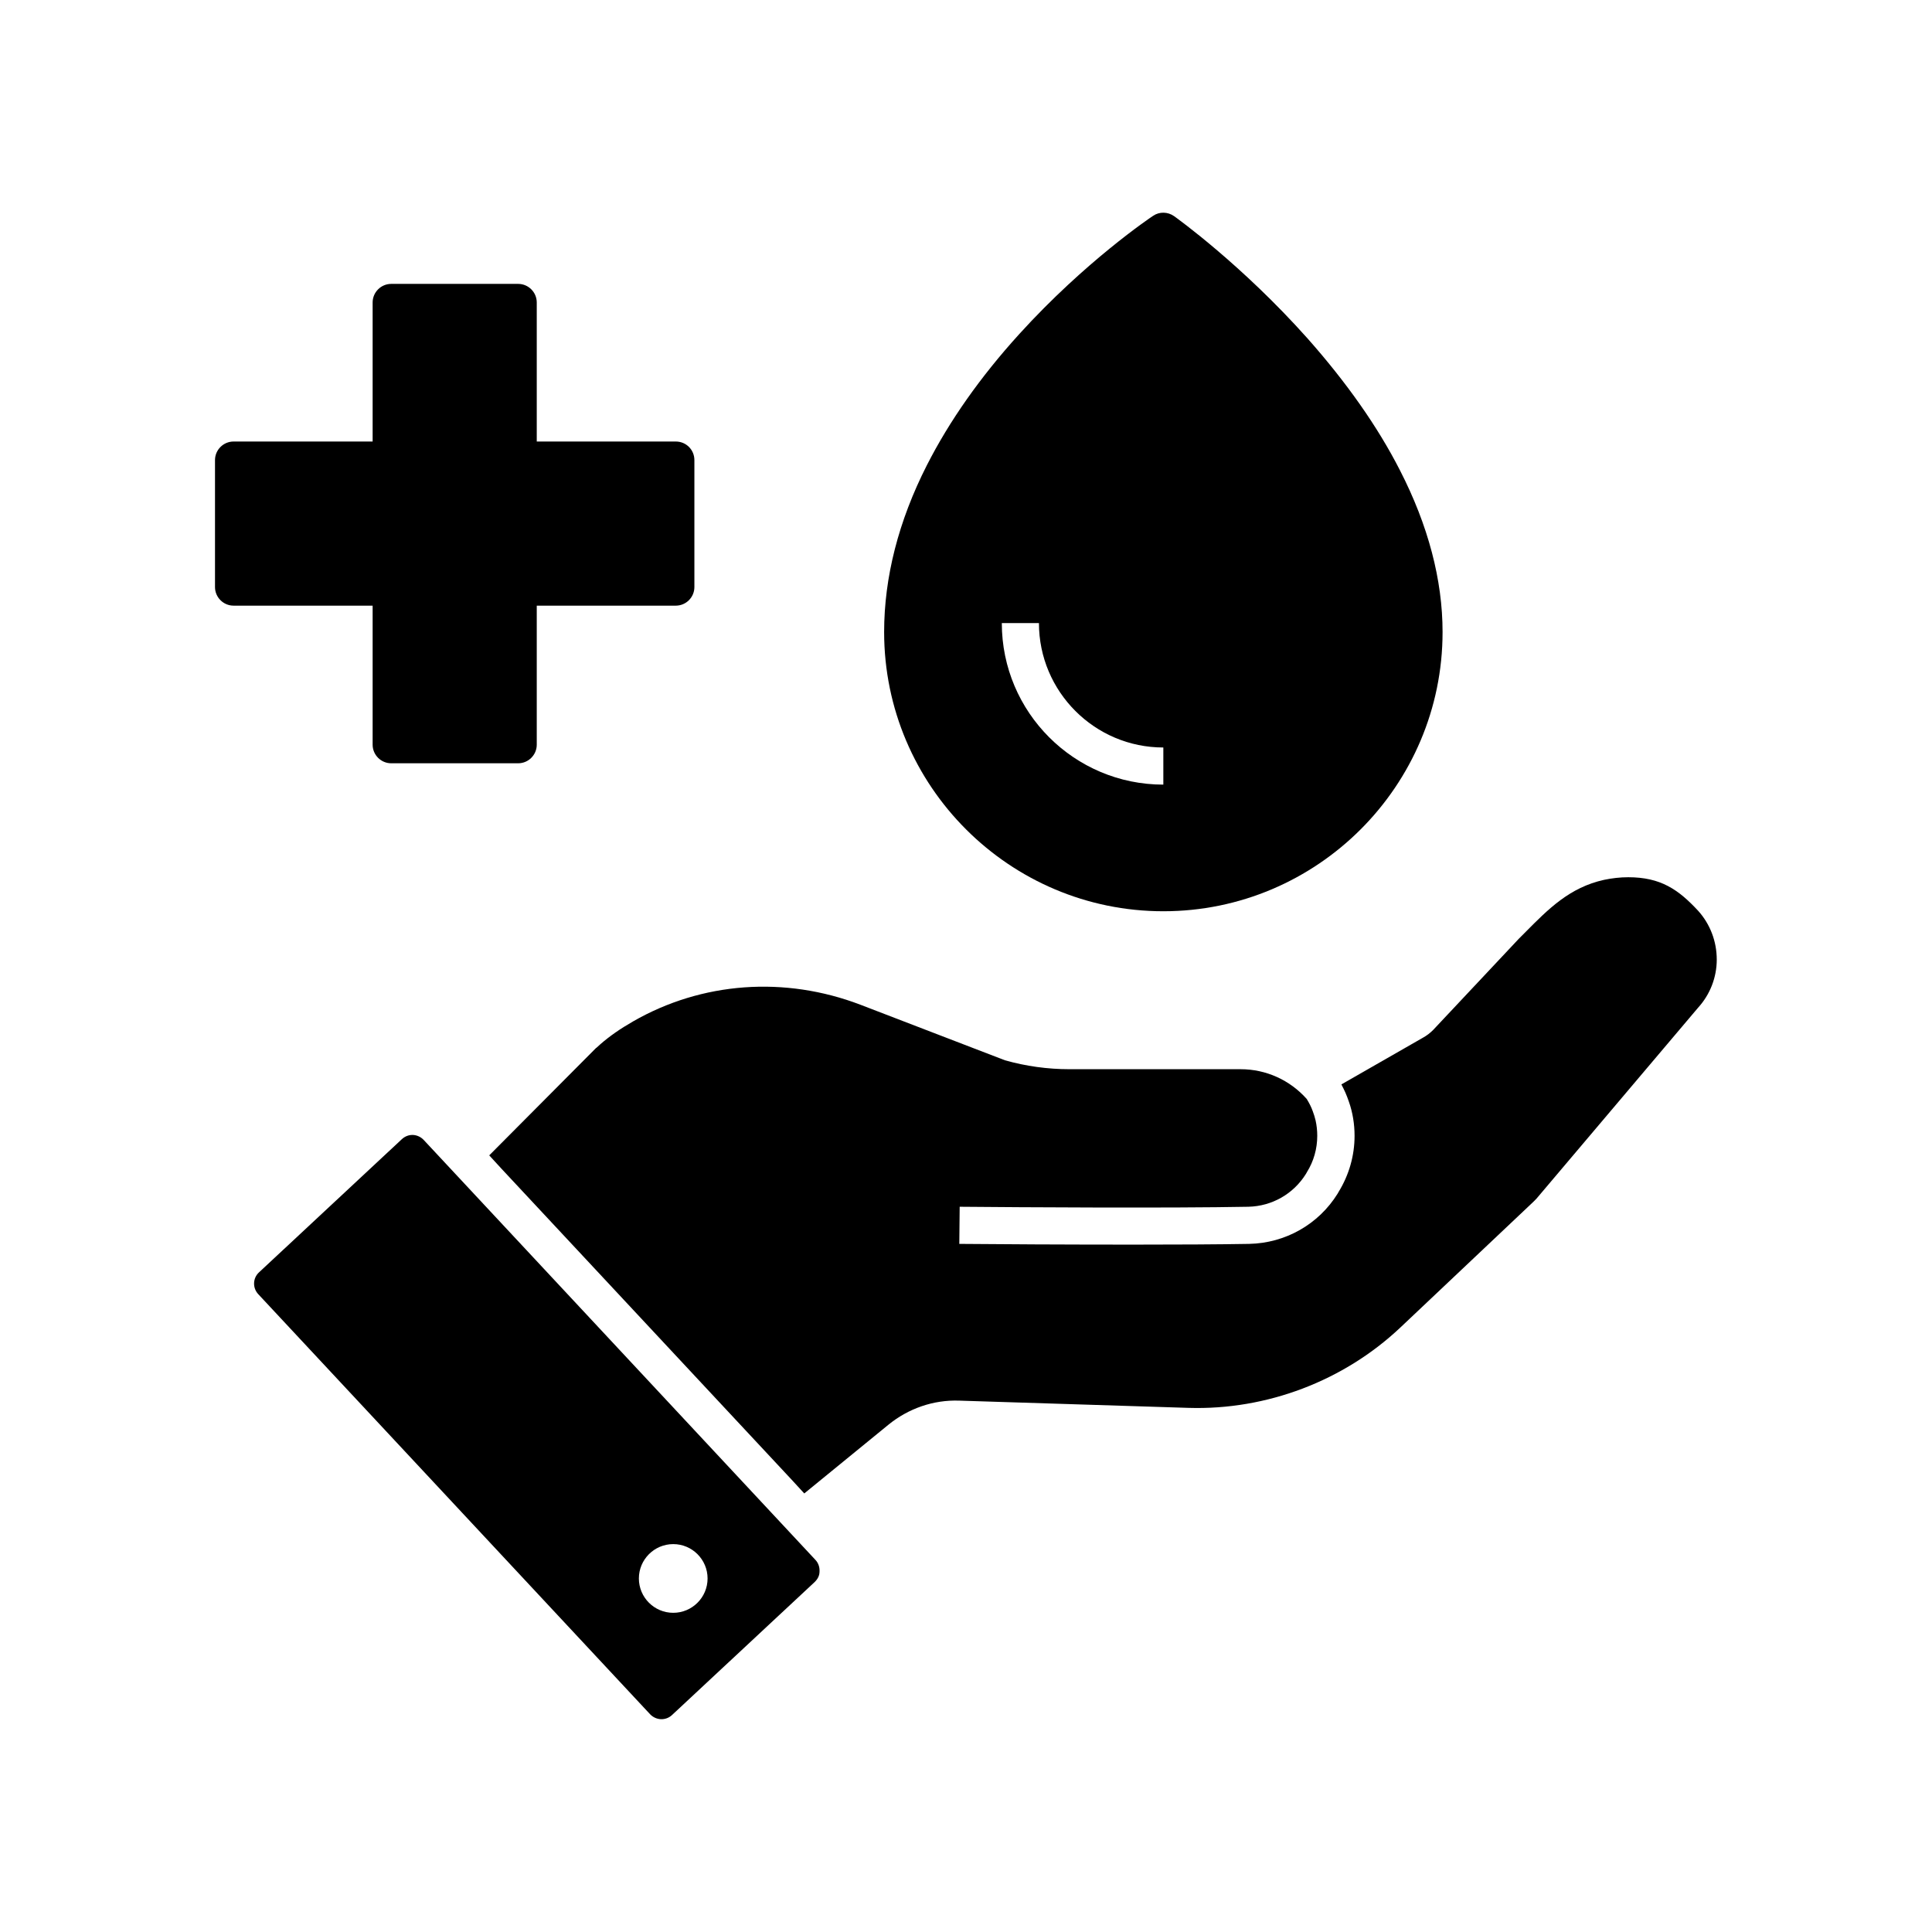
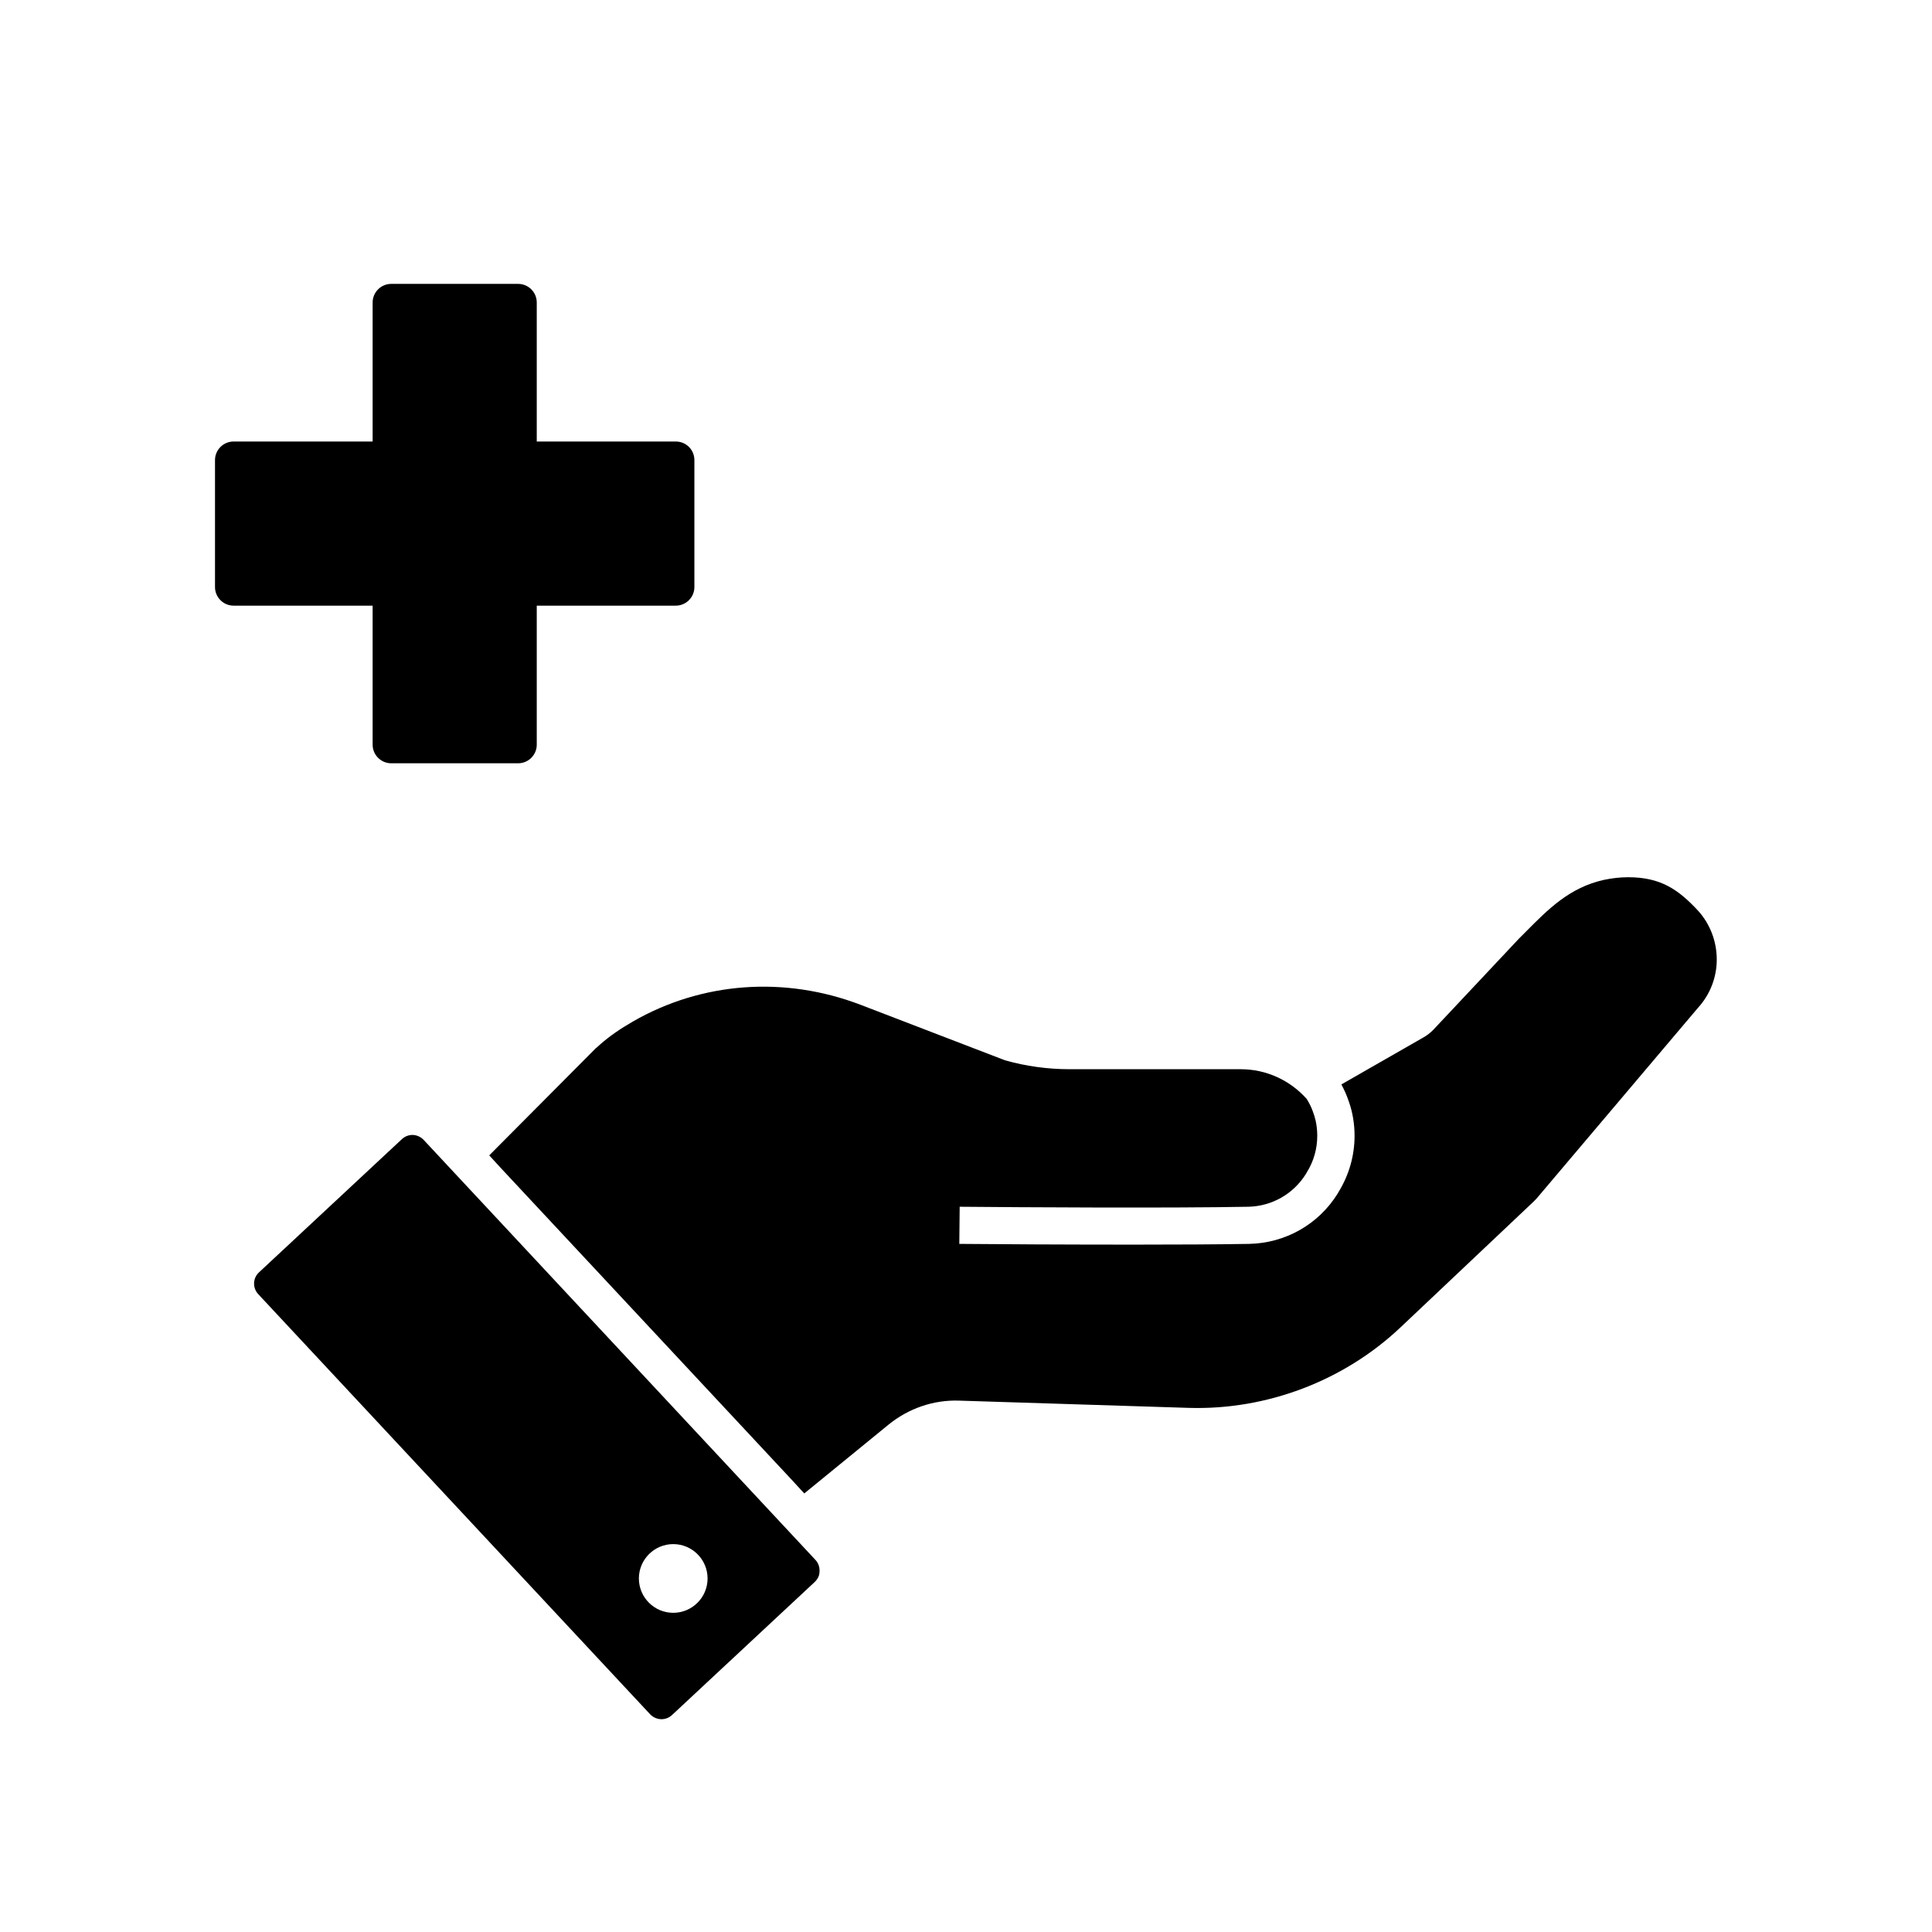
<svg xmlns="http://www.w3.org/2000/svg" fill="#000000" width="800px" height="800px" version="1.1" viewBox="144 144 512 512">
  <g>
    <path d="m598.96 398.28c0 4.723-1.77 9.297-4.969 12.793l-42.805 50.578-0.051 0.051c-0.344 0.344-0.688 0.738-1.031 1.031l-34.984 33.062c-15.008 14.168-35.473 21.941-56.137 21.305l-60.762-1.918c-6.84-0.246-13.48 2.066-18.793 6.394l-22.289 18.203-3.344-3.641-76.801-82.312-3.344-3.641 28.289-28.438s0.051-0.051 0.098-0.051c0.344-0.297 0.641-0.59 0.984-0.887 0 0 0.051-0.051 0.051-0.051 2.41-2.117 5.312-4.133 8.66-6.051 18.301-10.527 40.246-12.102 60.32-4.43l38.277 14.711c5.559 1.574 11.316 2.363 17.074 2.363h45.363c6.789 0 13.086 2.902 17.516 7.871 0.641 1.031 1.23 2.164 1.625 3.297 0.297 0.789 0.543 1.574 0.738 2.41 0.297 1.328 0.441 2.707 0.441 4.082 0 3.394-0.934 6.742-2.754 9.645l-0.246 0.441c-3.297 5.312-9.004 8.562-15.254 8.707-20.613 0.395-60.367 0.148-76.508 0l-0.098 9.84c9.84 0.098 28.387 0.195 46.102 0.195 11.465 0 22.535-0.051 30.699-0.195 9.594-0.195 18.402-5.164 23.469-13.332l0.246-0.441c2.754-4.477 4.231-9.594 4.231-14.859 0-3.102-0.492-6.199-1.523-9.102-0.246-0.789-0.59-1.574-0.887-2.312-0.344-0.738-0.688-1.477-1.082-2.215l21.648-12.398c0.984-0.543 1.871-1.23 2.656-2.016l22.781-24.254s0.051-0.051 0.051-0.051c0.59-0.59 1.133-1.133 1.672-1.672 6.004-6.051 11.66-11.809 20.812-13.824 2.117-0.441 4.231-0.688 6.394-0.688 8.609 0 13.285 3.246 18.547 8.906 3.141 3.492 4.914 8.066 4.914 12.891z" />
    <path d="m360.1 557.39-103.81-111.29c-0.738-0.789-1.77-1.277-2.856-1.328h-0.148c-1.031 0-2.016 0.395-2.805 1.133l-37.832 35.273c-1.672 1.523-1.77 4.133-0.195 5.805l103.81 111.29c0.738 0.789 1.77 1.277 2.856 1.328 1.082 0.051 2.164-0.344 2.953-1.082l37.836-35.277c0.395-0.395 0.738-0.836 0.934-1.277 0.246-0.492 0.344-1.031 0.344-1.574 0.047-1.133-0.348-2.215-1.086-3zm-37.688 14.02c-5.019 0-9.102-4.082-9.102-9.102 0-5.019 4.082-9.102 9.102-9.102 5.019 0 9.102 4.082 9.102 9.102 0 5.019-4.082 9.102-9.102 9.102z" />
-     <path d="m514.98 268.59c-5.902-11.562-14.168-23.273-24.453-34.883-17.465-19.582-34.637-31.883-35.375-32.422-1.672-1.18-3.887-1.23-5.559-0.098-0.738 0.492-17.957 12.055-35.473 31.34-10.332 11.367-18.547 23.074-24.5 34.785-7.527 14.809-11.316 29.719-11.316 44.184 0 40.785 33.211 73.996 73.996 73.996 40.785 0 73.996-33.211 73.996-73.996 0-13.781-3.789-28.246-11.316-42.906zm-62.684 83.344c-23.617 0-42.805-19.188-42.805-42.805h9.84c0 18.156 14.762 32.965 32.965 32.965z" />
    <path d="m328.02 265.93v33.652c0 2.707-2.215 4.922-4.922 4.922h-36.852v36.852c0 2.707-2.215 4.922-4.922 4.922h-33.652c-2.707 0-4.922-2.215-4.922-4.922v-36.852h-36.852c-2.707 0-4.922-2.215-4.922-4.922v-33.652c0-2.707 2.215-4.922 4.922-4.922h36.852v-36.852c0-2.707 2.215-4.922 4.922-4.922h33.652c2.707 0 4.922 2.215 4.922 4.922v36.852h36.852c2.758 0 4.922 2.215 4.922 4.922z" />
  </g>
</svg>